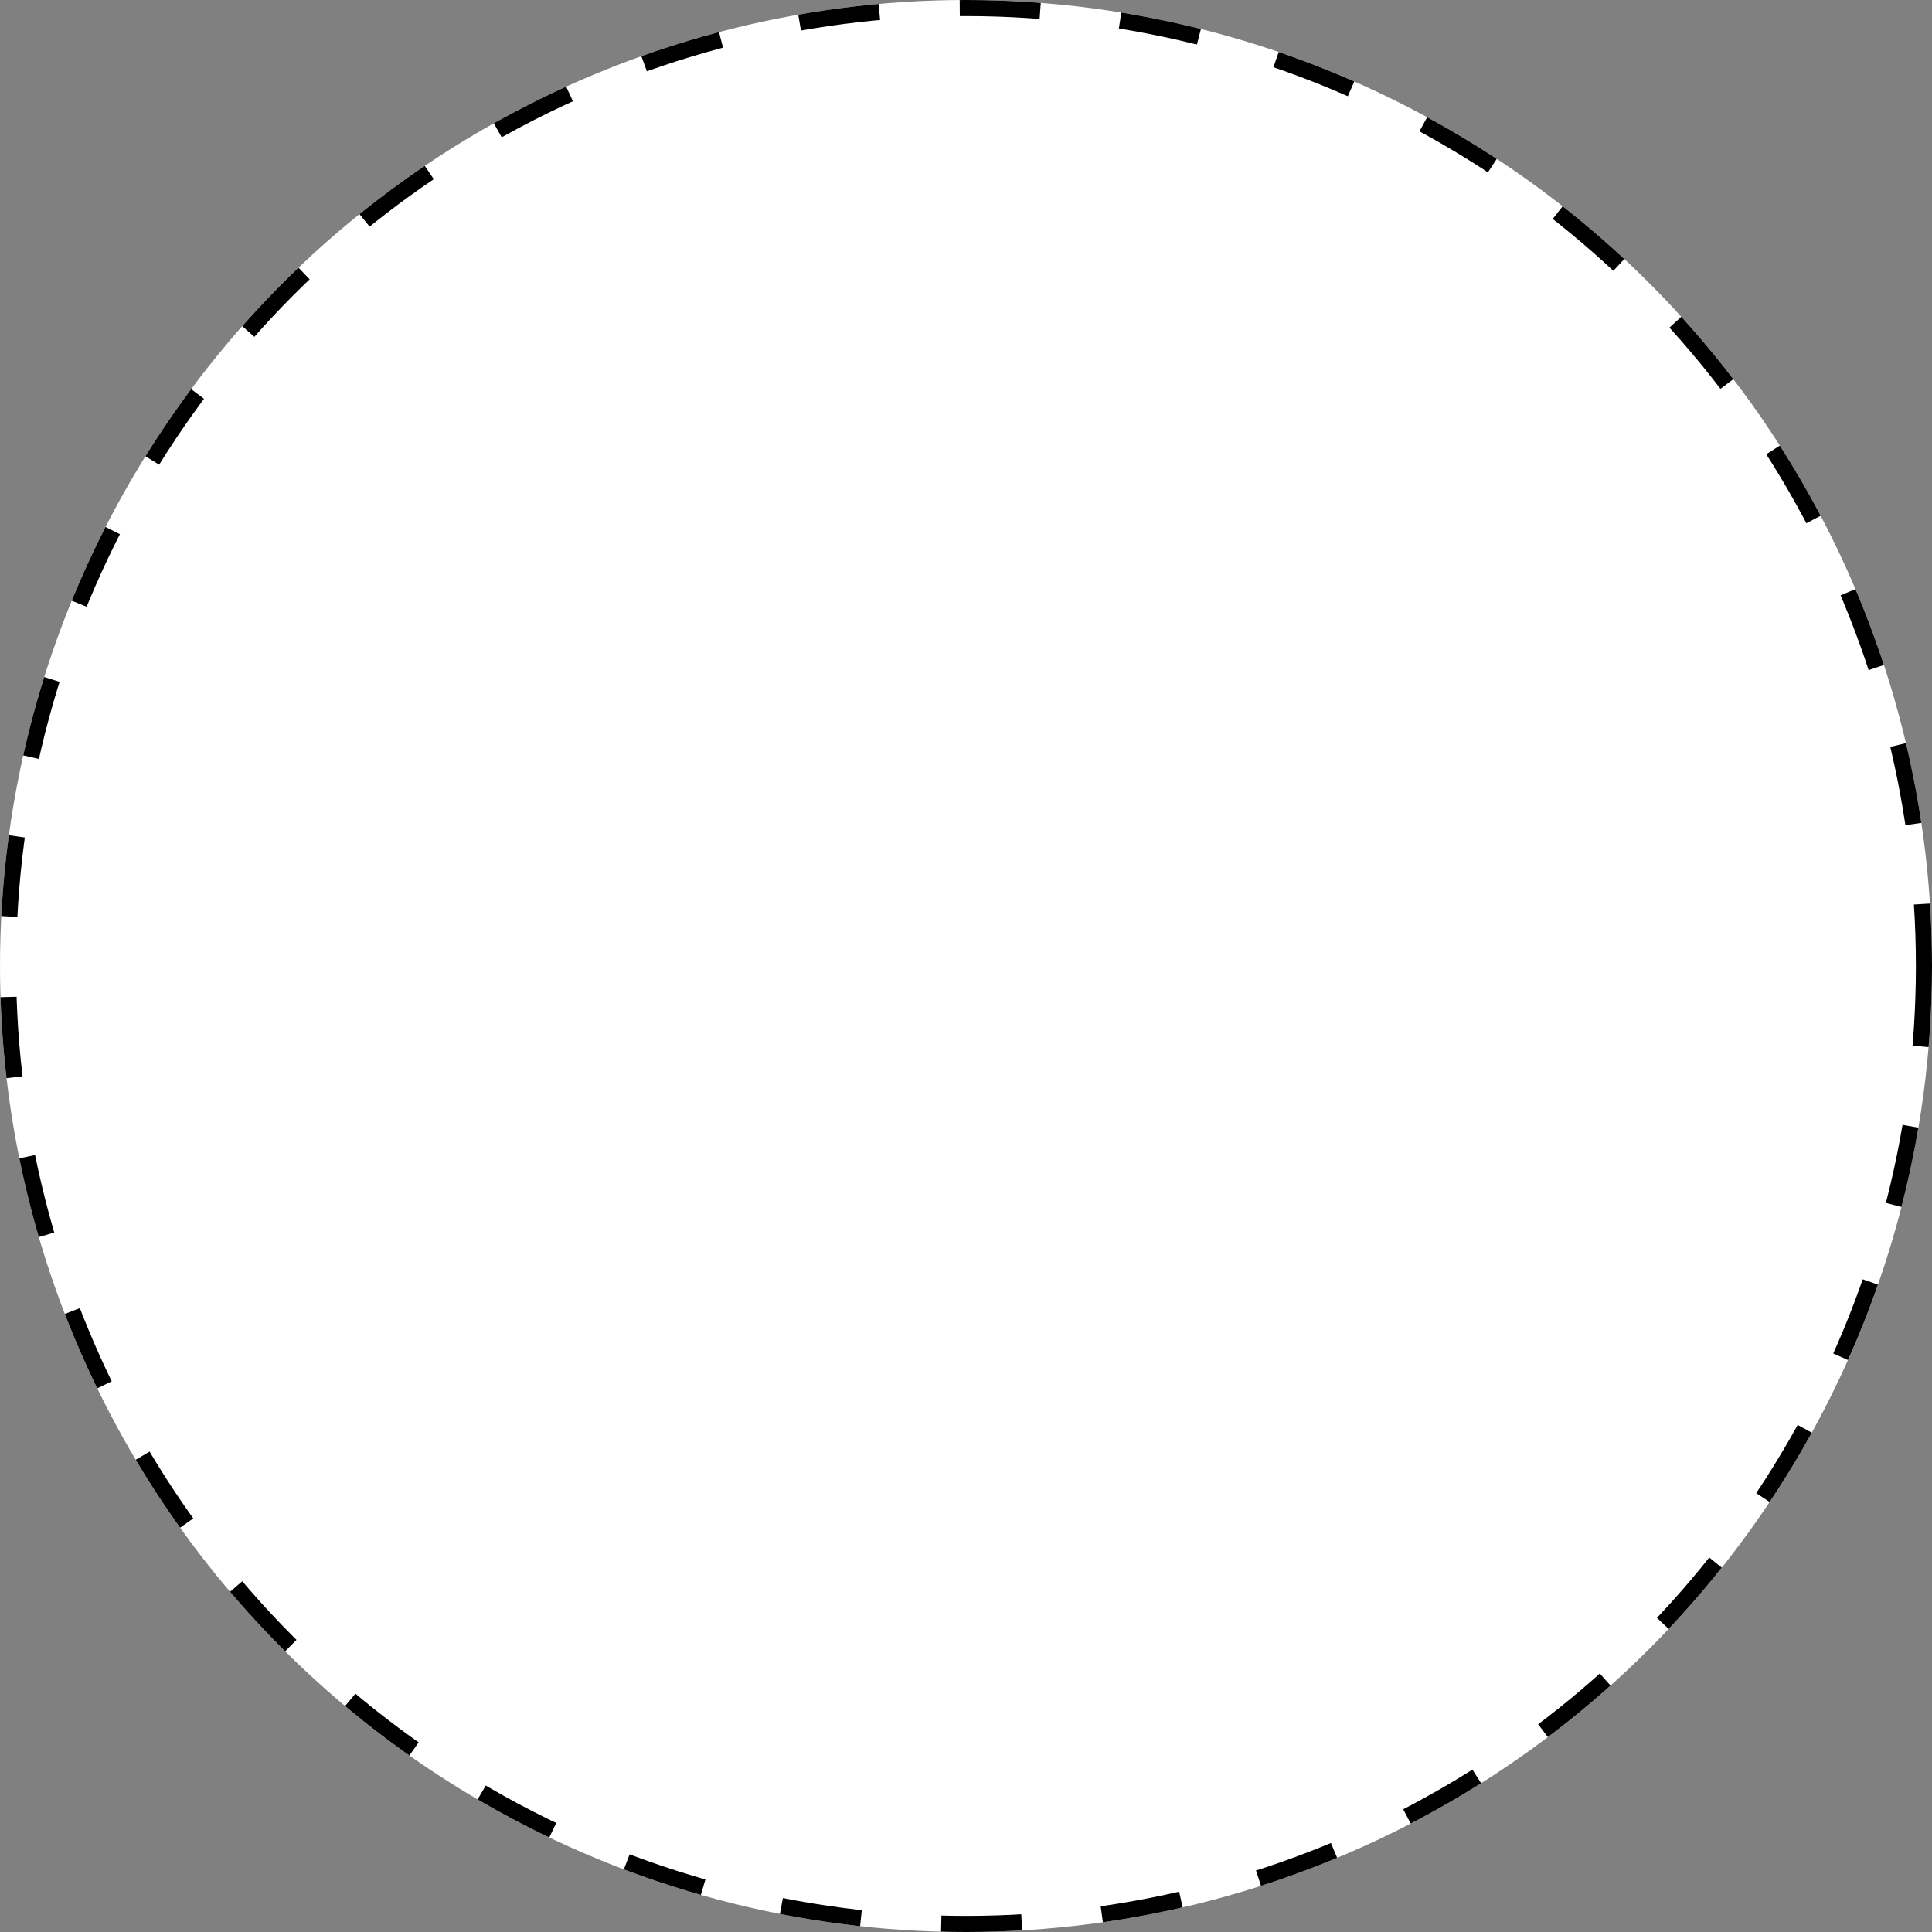
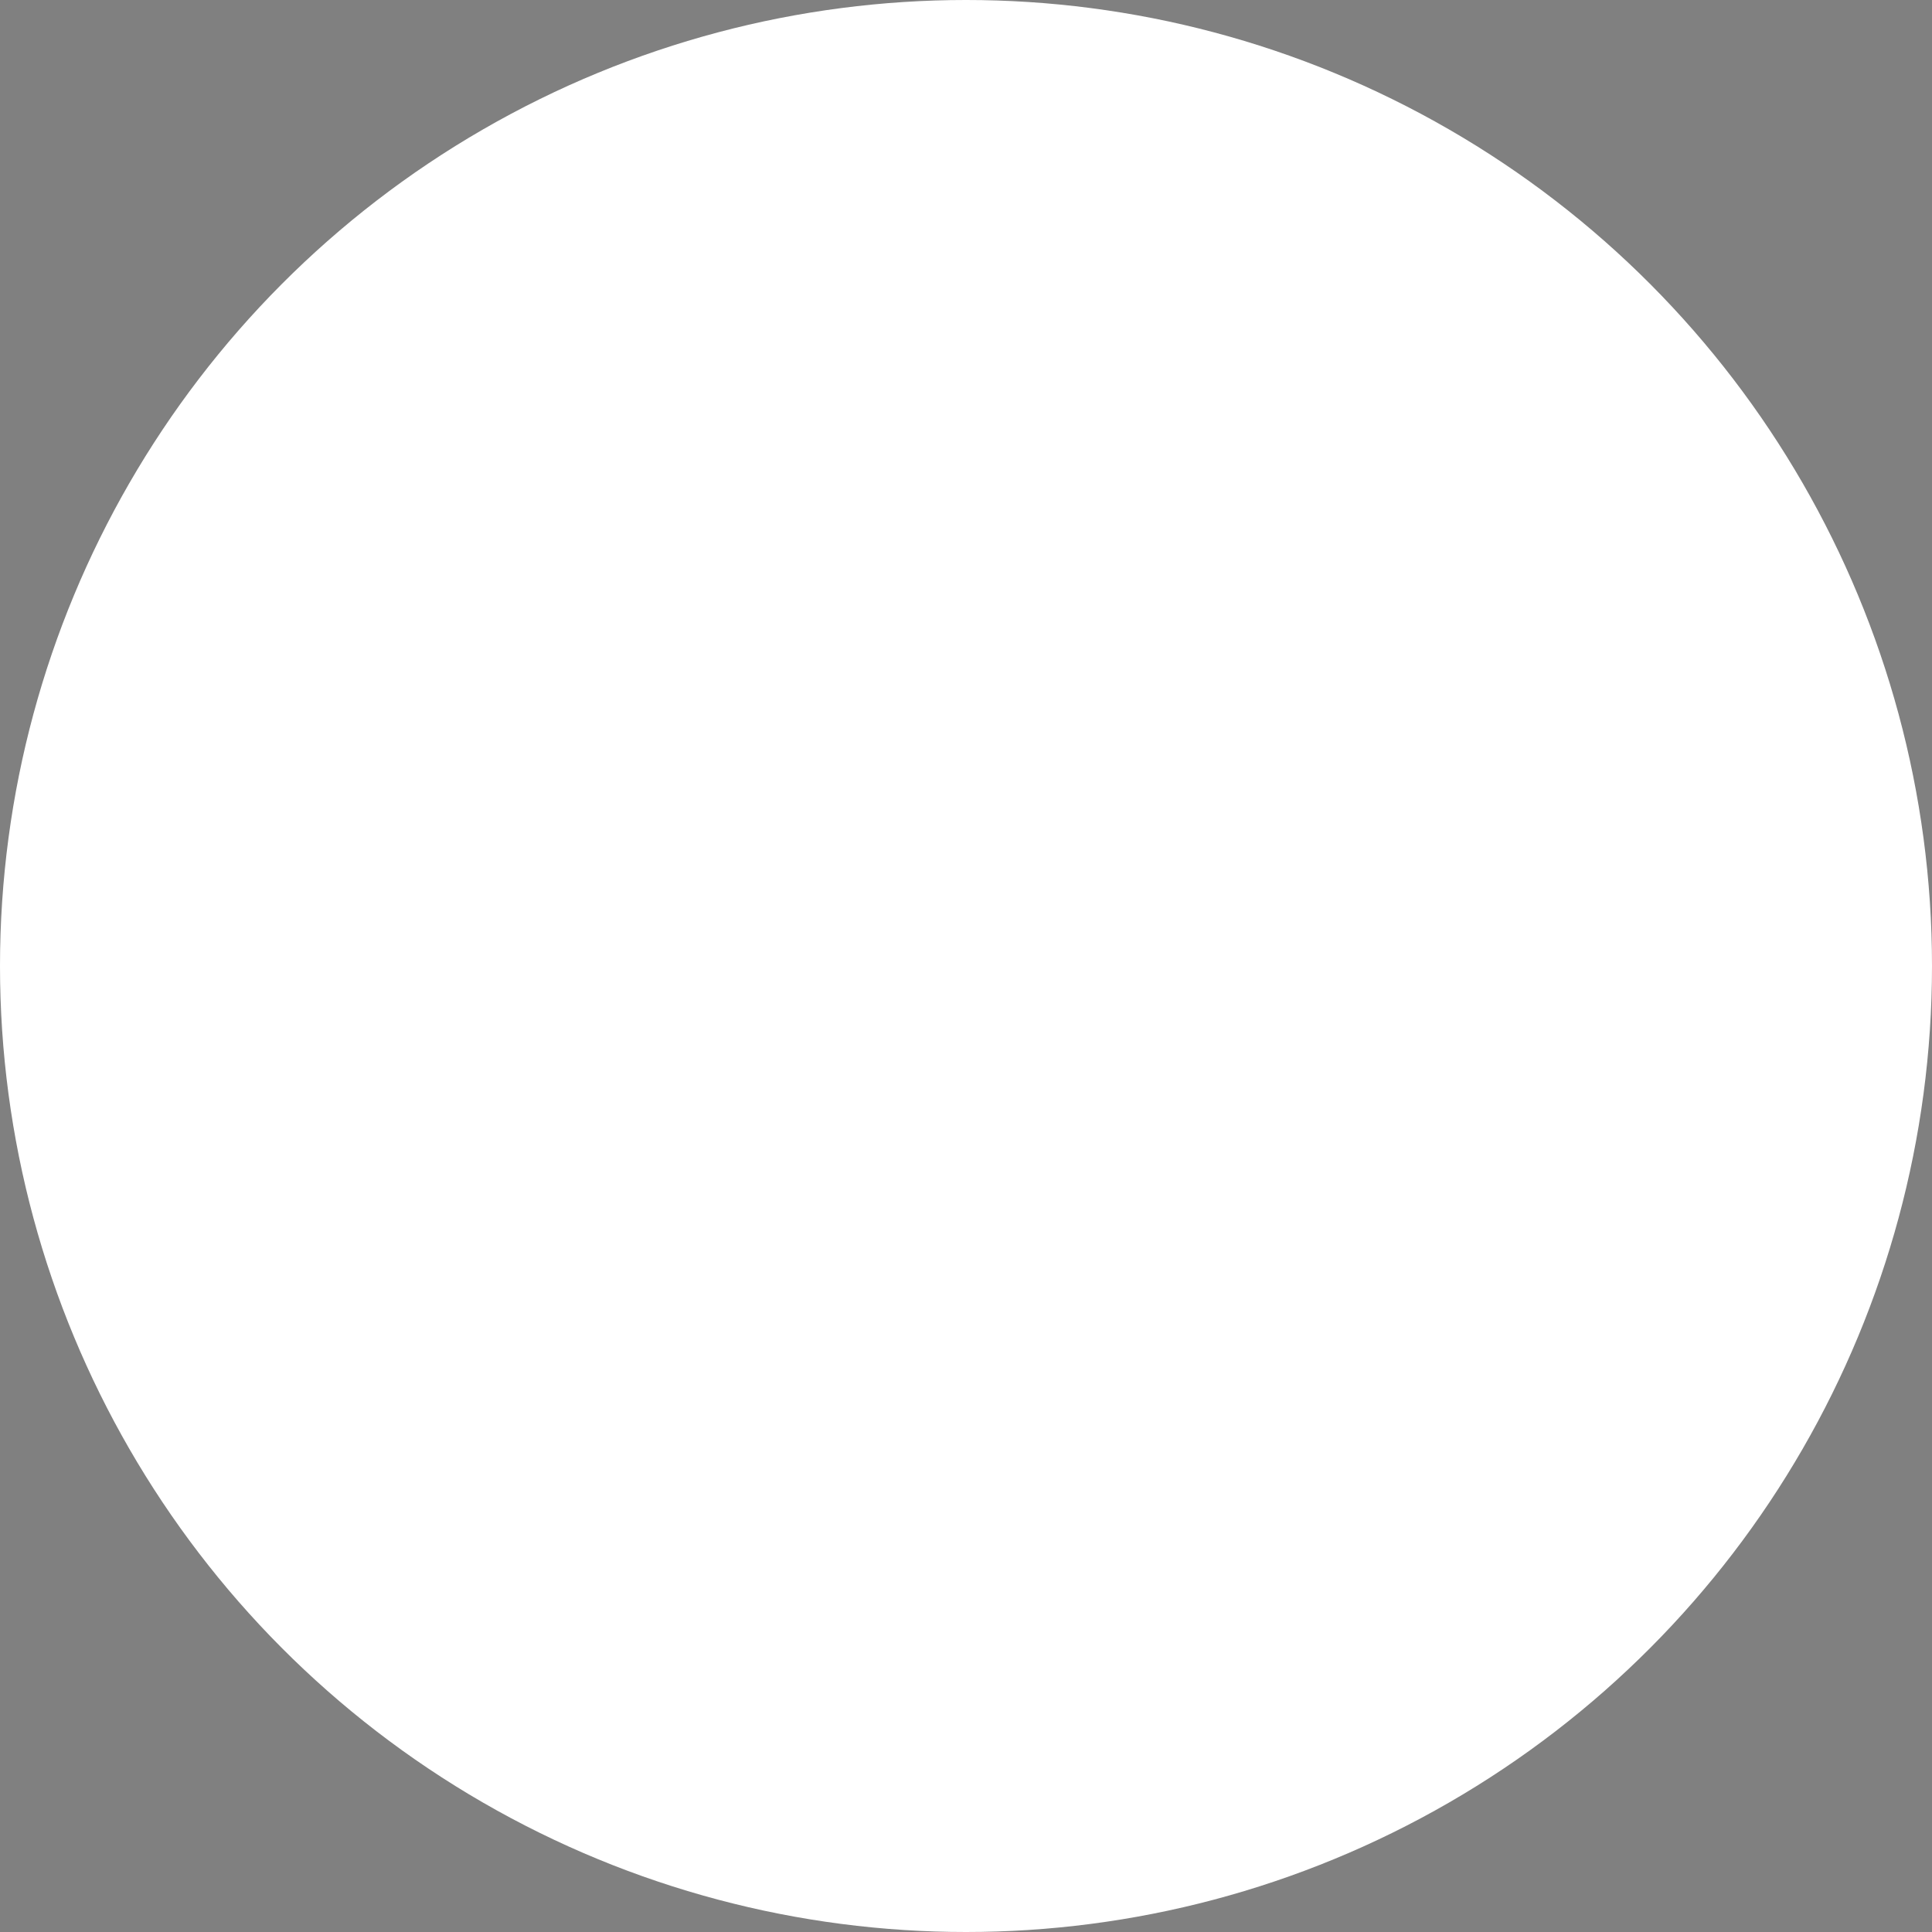
<svg xmlns="http://www.w3.org/2000/svg" width="120" height="120" viewBox="0 0 120 120">
  <rect x="0" y="0" width="120" height="120" fill="#808080" stroke="none" />
  <g id="楕円形_22" data-name="楕円形 22" fill="#fff" stroke="#000" stroke-width="1" stroke-dasharray="5">
    <circle cx="60" cy="60" r="60" stroke="none" />
-     <circle cx="60" cy="60" r="59.5" fill="none" />
  </g>
</svg>